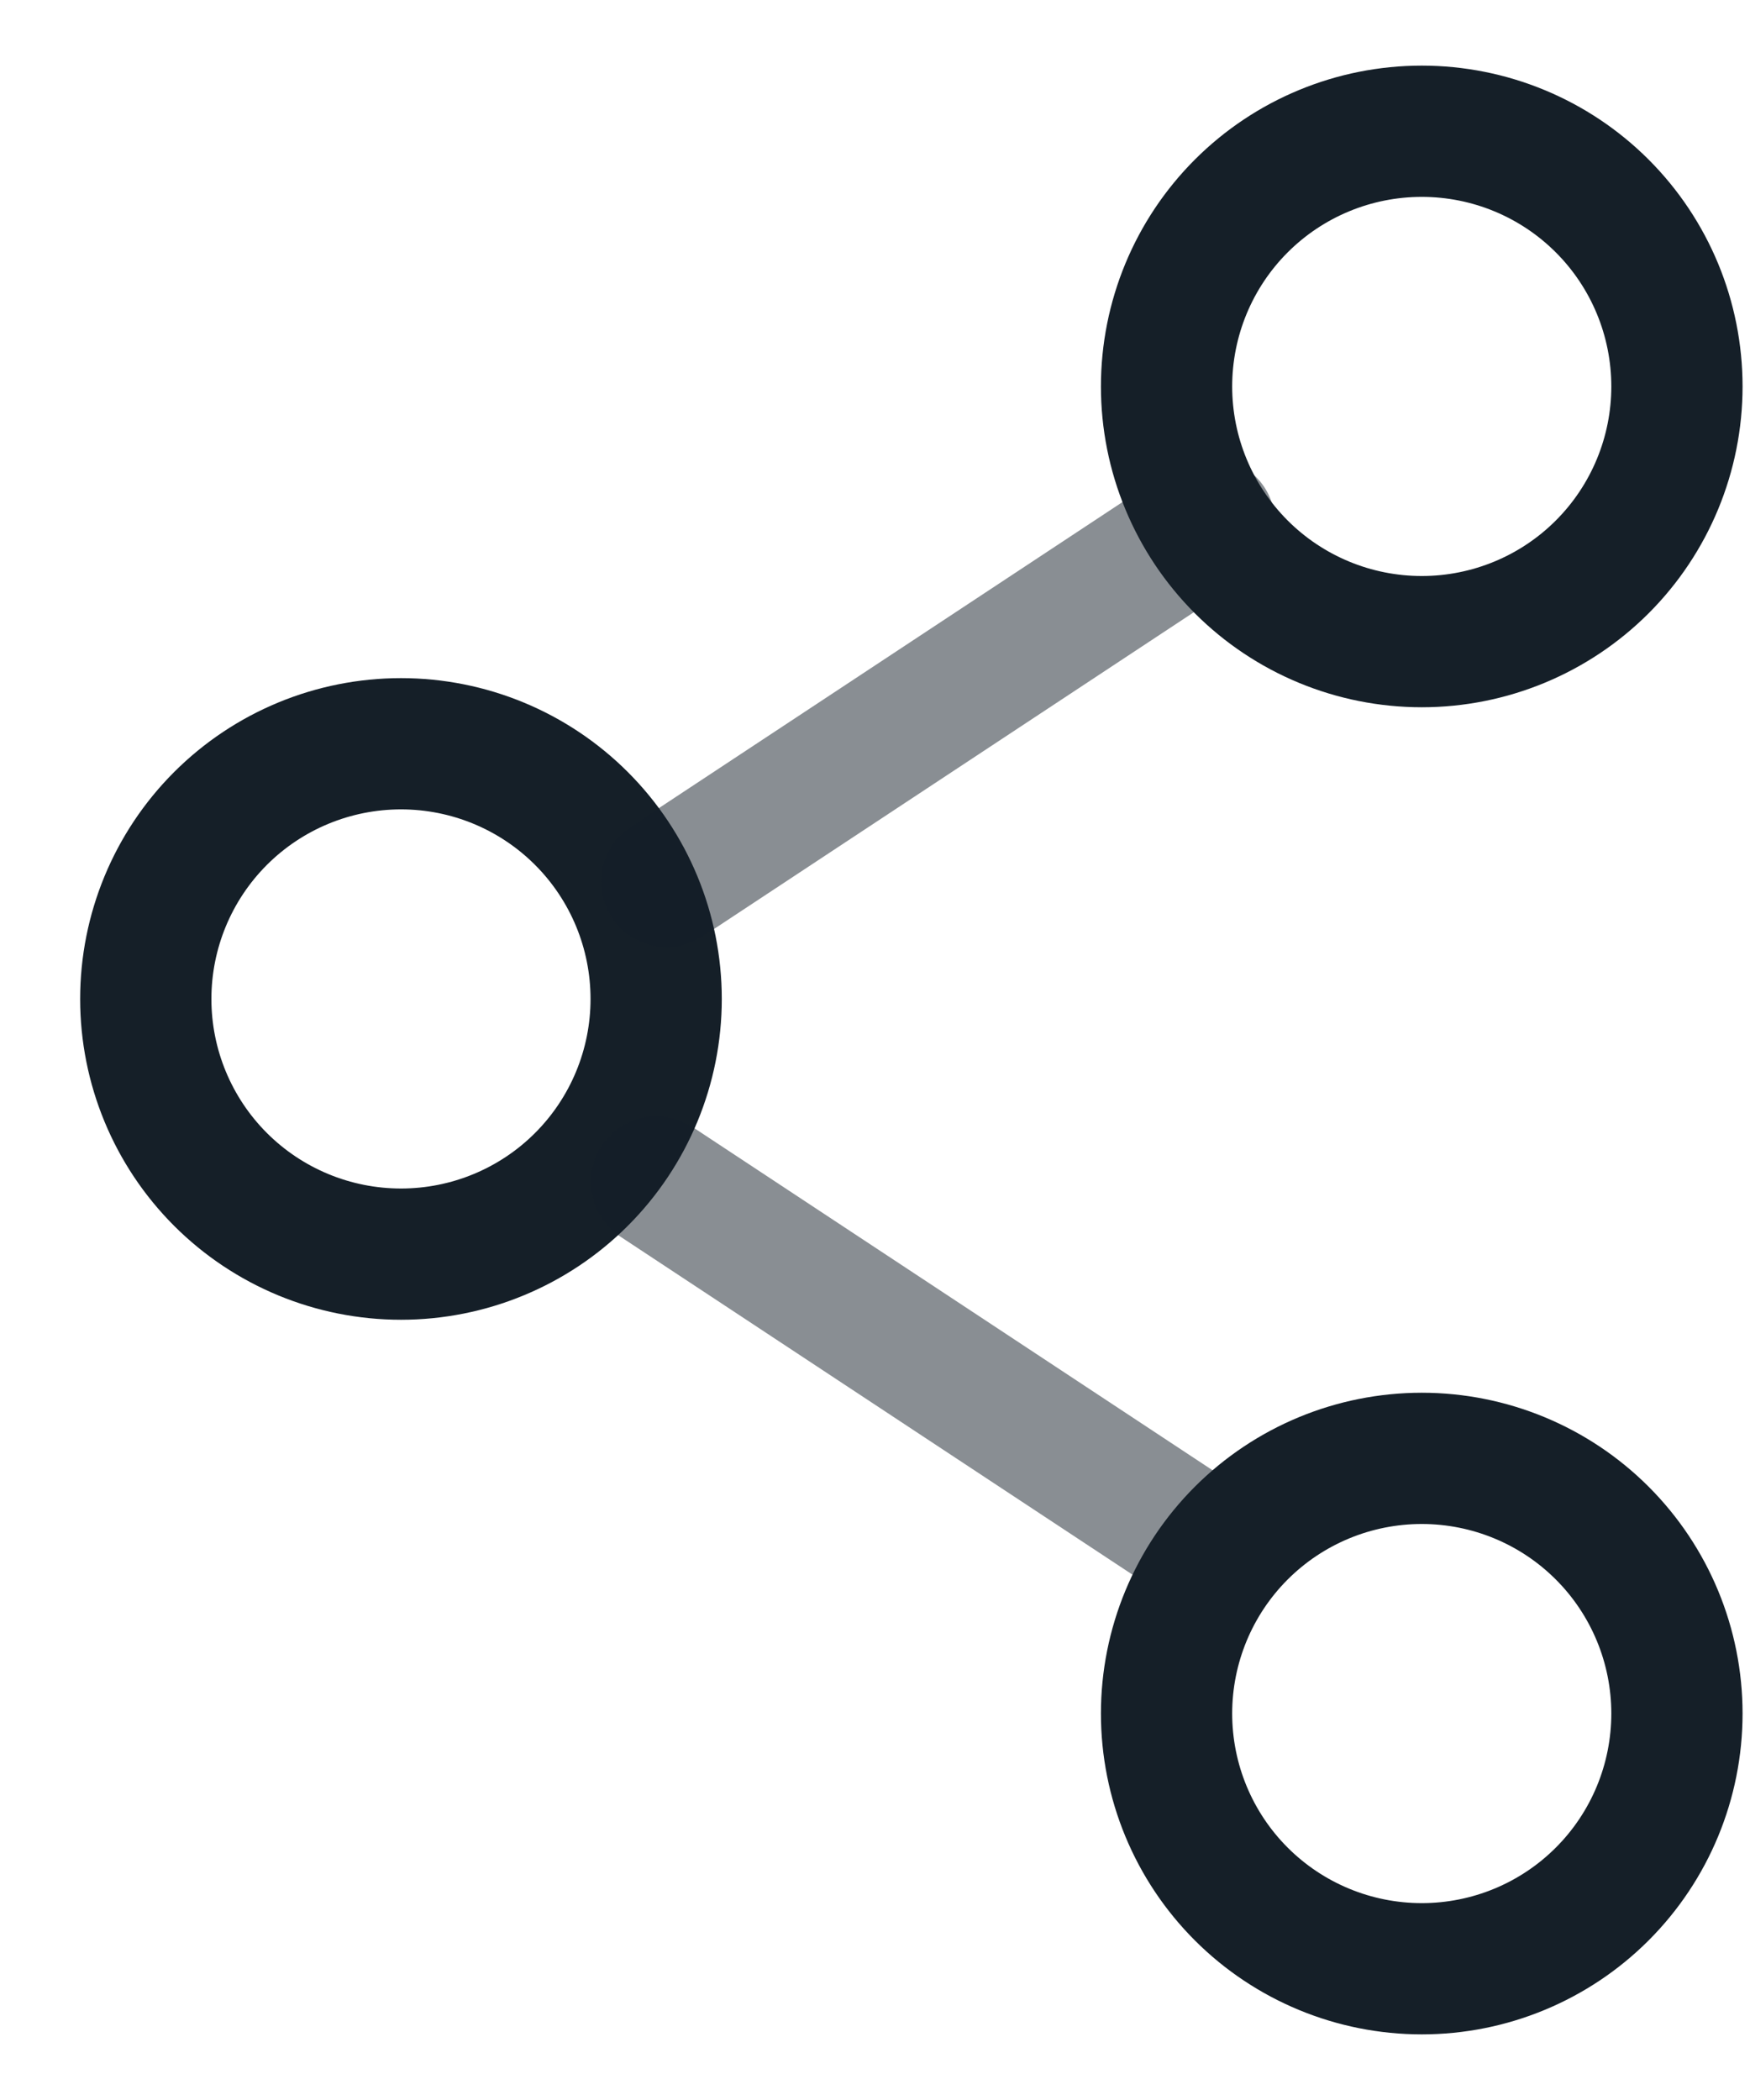
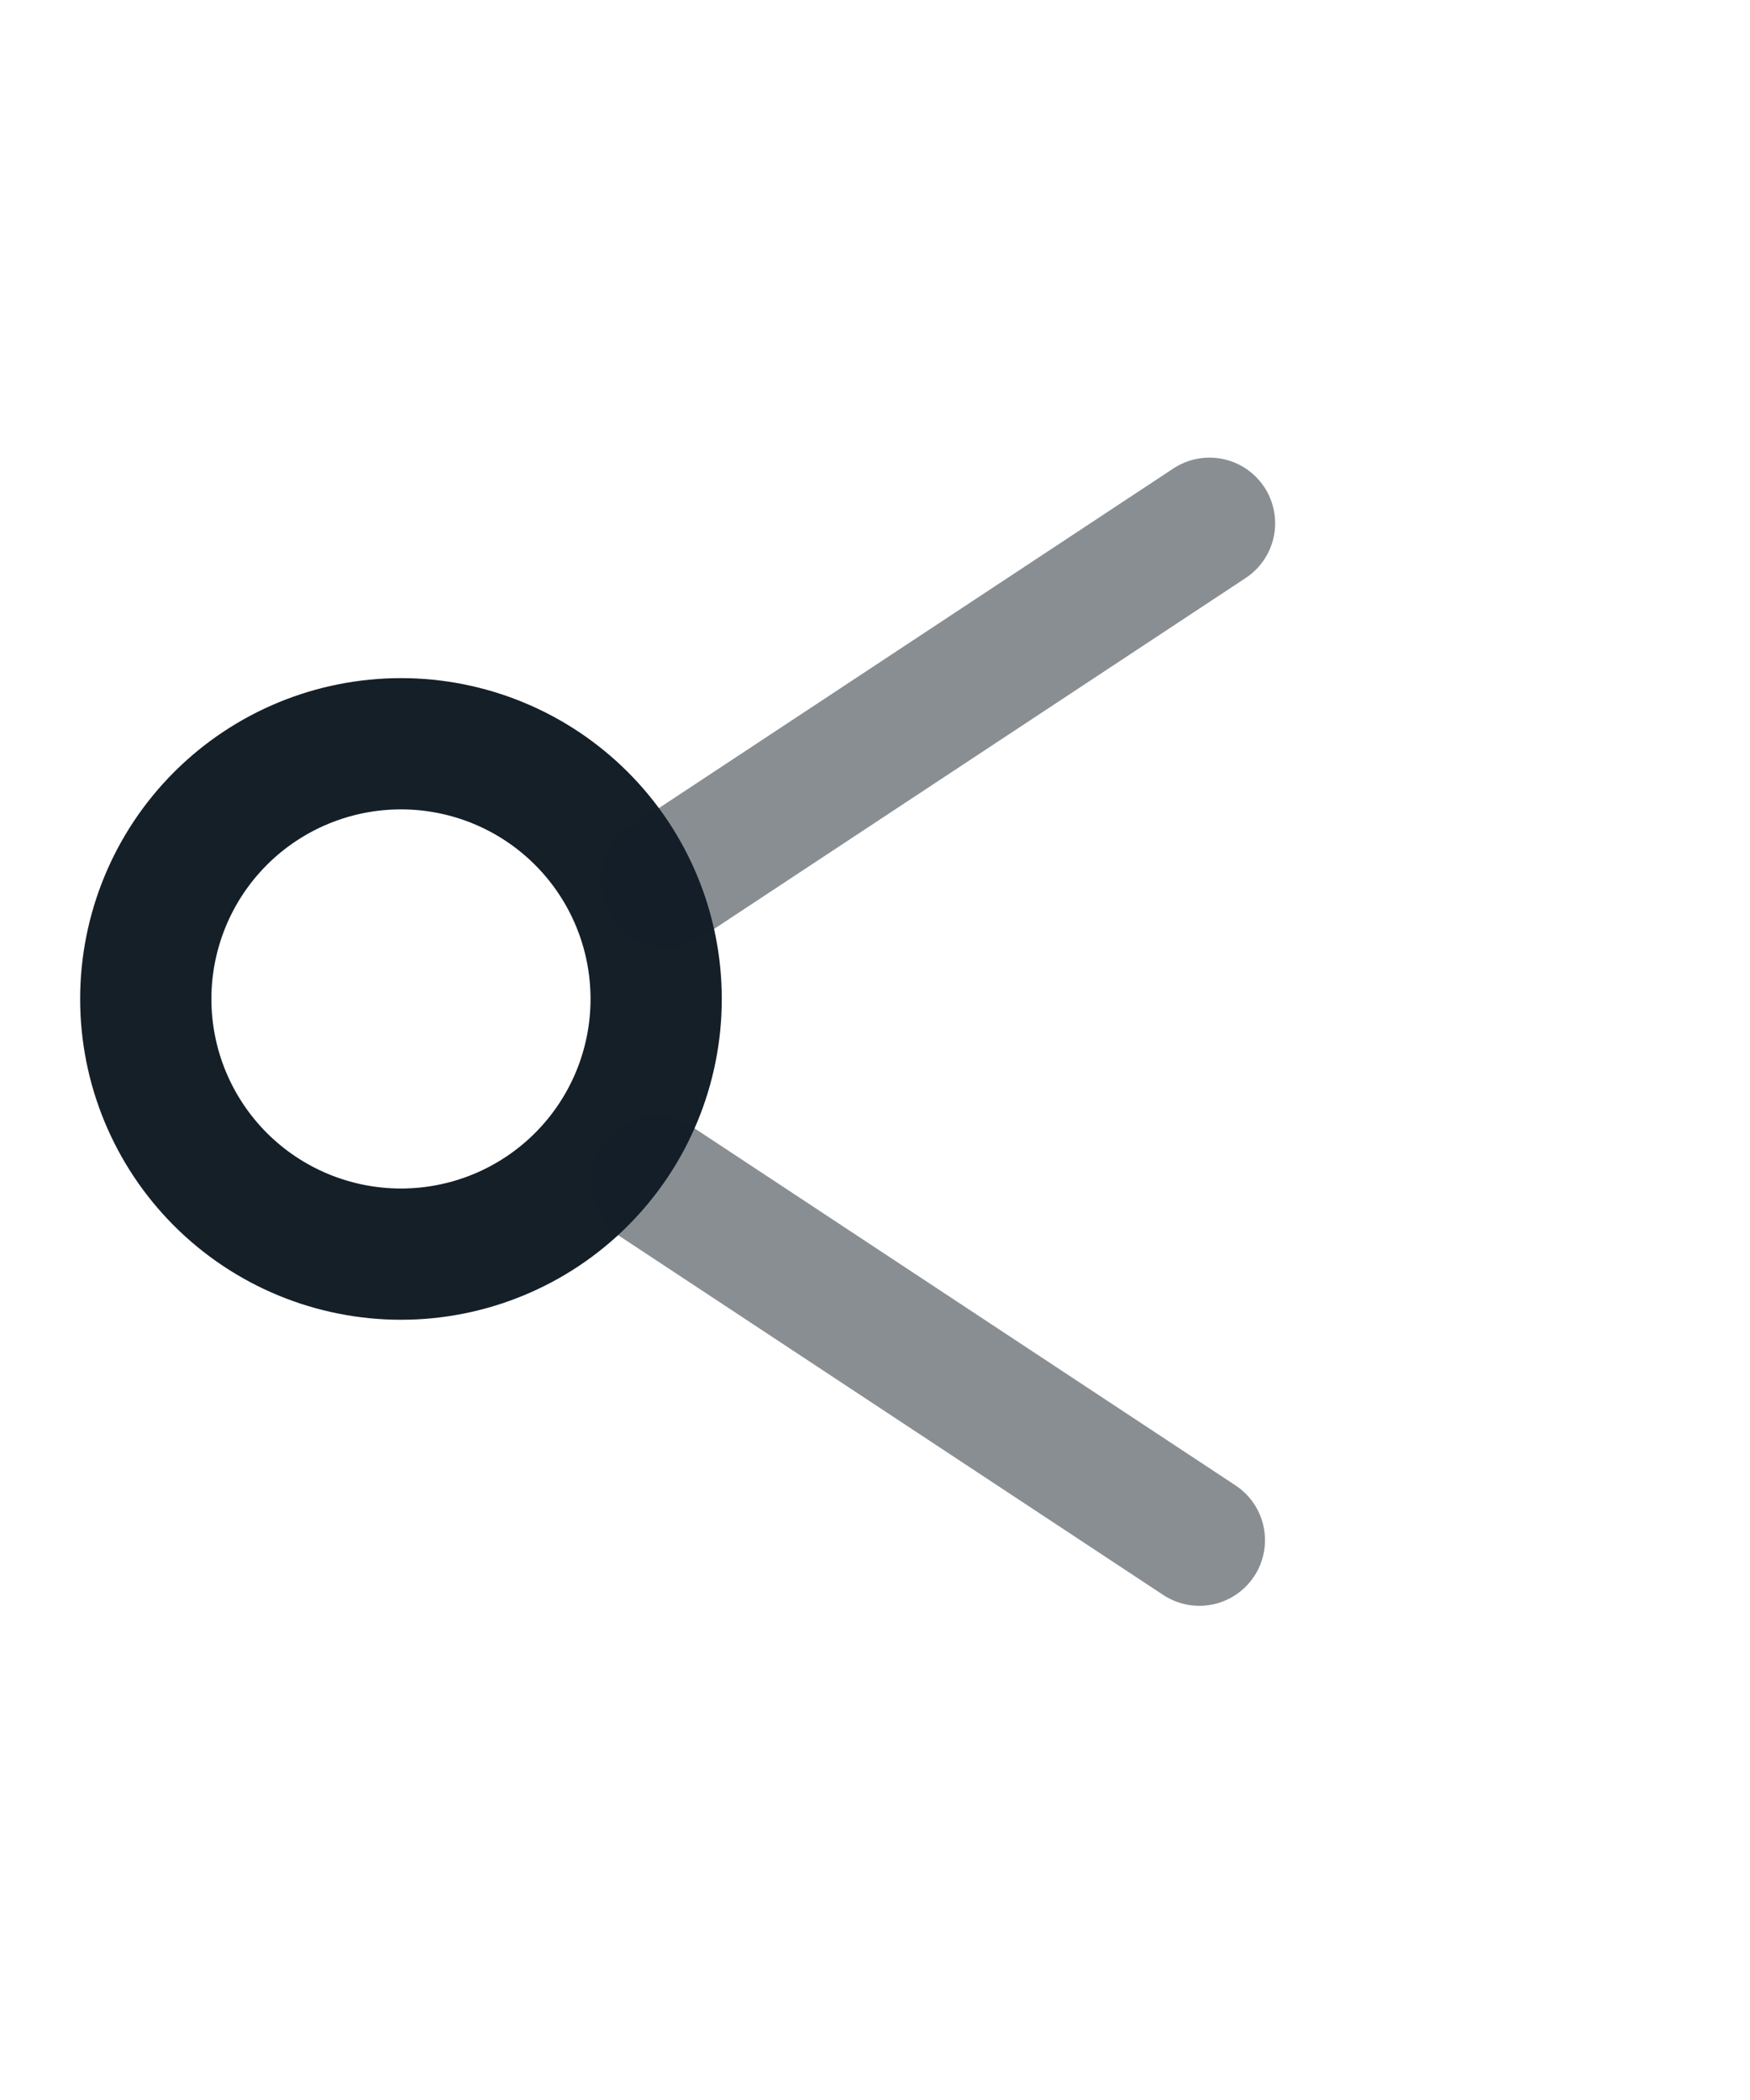
<svg xmlns="http://www.w3.org/2000/svg" width="20" height="24" viewBox="0 0 20 24" fill="none">
  <path d="M7.499 11.417C7.499 12.19 7.192 12.932 6.645 13.479C6.098 14.026 5.356 14.333 4.583 14.333C3.809 14.333 3.067 14.026 2.52 13.479C1.973 12.932 1.666 12.19 1.666 11.417C1.666 10.643 1.973 9.901 2.52 9.354C3.067 8.807 3.809 8.5 4.583 8.5C5.356 8.5 6.098 8.807 6.645 9.354C7.192 9.901 7.499 10.643 7.499 11.417Z" stroke="#151F28" stroke-width="1.5" />
  <path opacity="0.5" d="M13.707 17.602L7.5 13.505M13.823 5.98L7.617 10.077" stroke="#151F28" stroke-width="1.5" stroke-linecap="round" />
-   <path d="M19.165 19.583C19.165 20.357 18.858 21.099 18.311 21.646C17.764 22.193 17.022 22.5 16.249 22.5C15.475 22.5 14.733 22.193 14.186 21.646C13.639 21.099 13.332 20.357 13.332 19.583C13.332 18.81 13.639 18.068 14.186 17.521C14.733 16.974 15.475 16.667 16.249 16.667C17.022 16.667 17.764 16.974 18.311 17.521C18.858 18.068 19.165 18.81 19.165 19.583ZM19.165 4.417C19.165 5.19 18.858 5.932 18.311 6.479C17.764 7.026 17.022 7.333 16.249 7.333C15.475 7.333 14.733 7.026 14.186 6.479C13.639 5.932 13.332 5.19 13.332 4.417C13.332 3.643 13.639 2.901 14.186 2.354C14.733 1.807 15.475 1.5 16.249 1.5C17.022 1.5 17.764 1.807 18.311 2.354C18.858 2.901 19.165 3.643 19.165 4.417Z" stroke="#151F28" stroke-width="1.5" />
</svg>